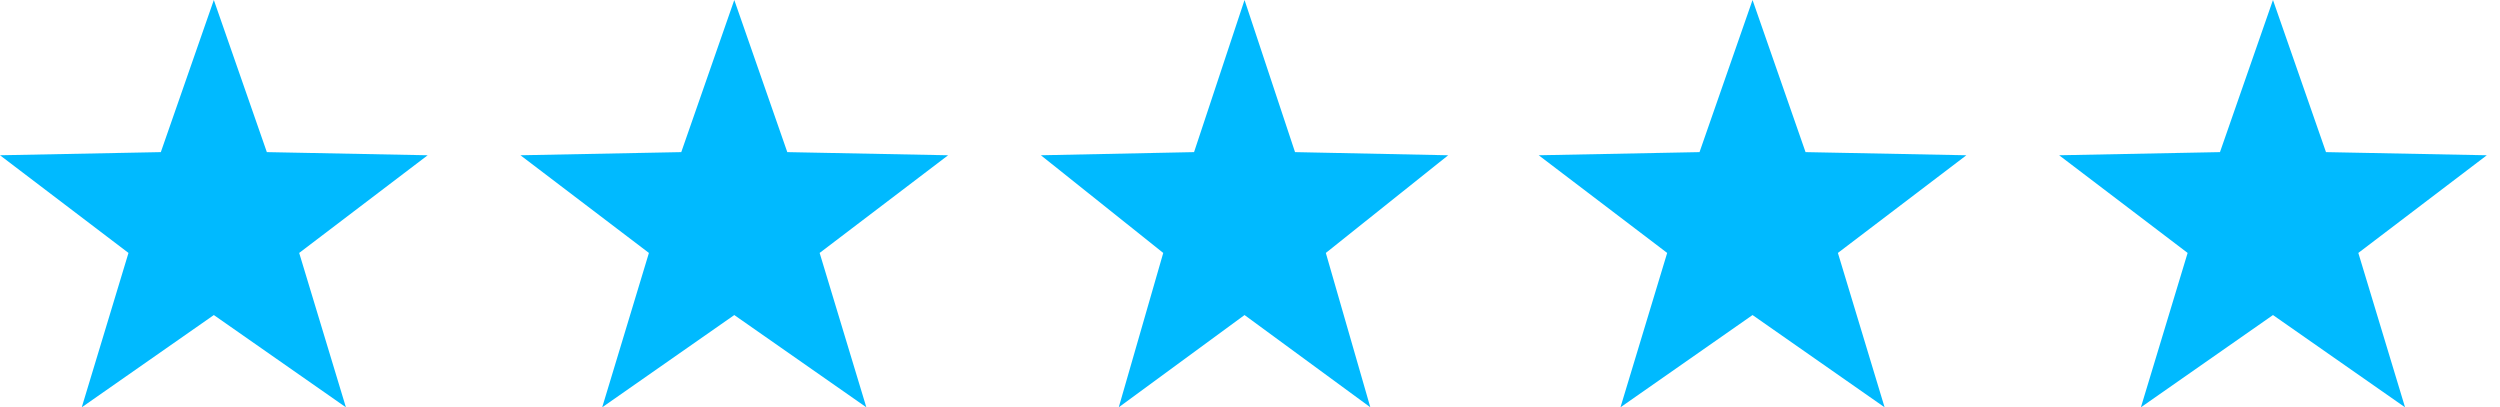
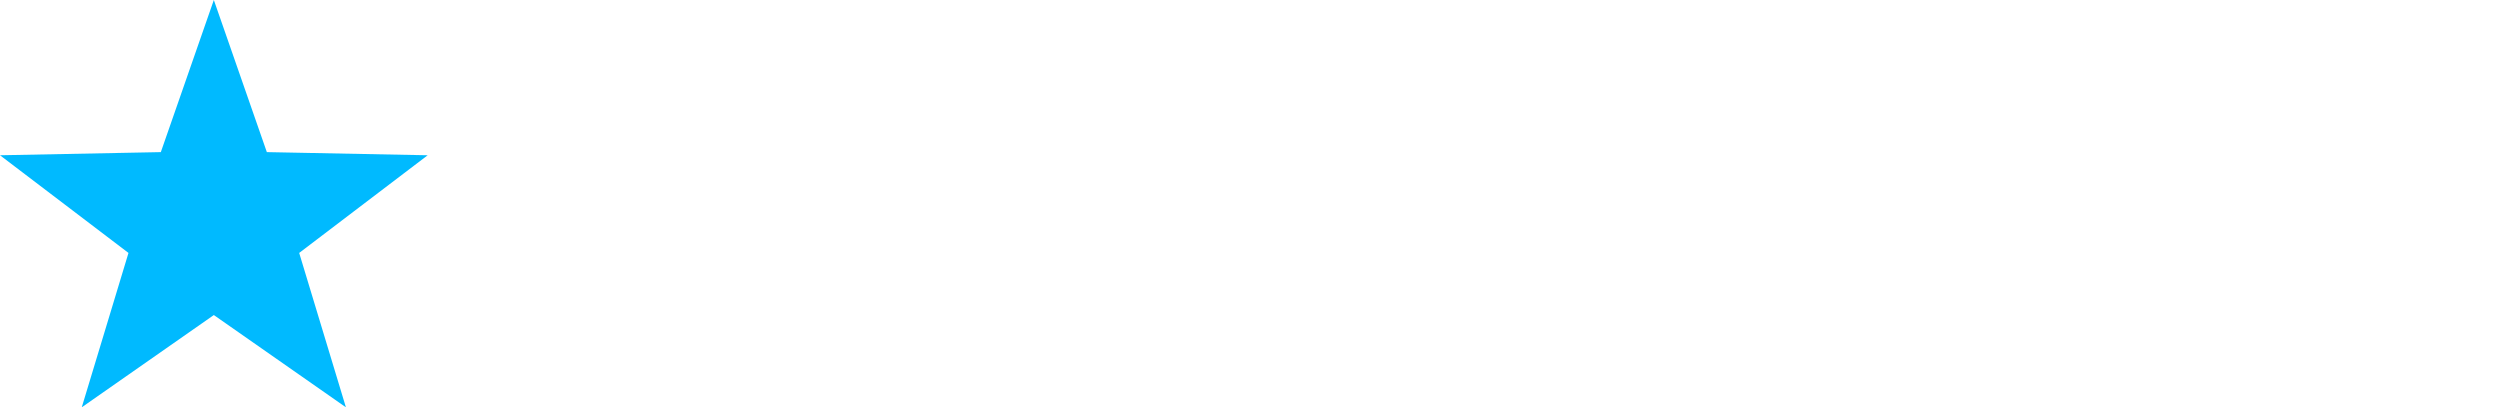
<svg xmlns="http://www.w3.org/2000/svg" width="178" height="29" viewBox="0 0 178 29" fill="none">
  <path d="M15.225 0L18.999 10.831L30.45 11.055L21.302 18.009L24.629 29L15.225 22.431L5.821 29L9.148 18.009L0 11.055L11.451 10.831L15.225 0Z" fill="#00baff" />
-   <path d="M88.611 0L92.206 10.831L103.111 11.055L94.399 18.009L97.567 29L88.611 22.431L79.655 29L82.823 18.009L74.111 11.055L85.017 10.831L88.611 0Z" fill="#00baff" />
-   <path d="M52.281 0L56.055 10.831L67.506 11.055L58.358 18.009L61.684 29L52.281 22.431L42.877 29L46.203 18.009L37.056 11.055L48.506 10.831L52.281 0Z" fill="#00baff" />
-   <path d="M124.781 0L128.555 10.831L140.006 11.055L130.858 18.009L134.184 29L124.781 22.431L115.377 29L118.703 18.009L109.556 11.055L121.006 10.831L124.781 0Z" fill="#00baff" />
-   <path d="M161.836 0L165.61 10.831L177.061 11.055L167.913 18.009L171.24 29L161.836 22.431L152.432 29L155.759 18.009L146.611 11.055L158.062 10.831L161.836 0Z" fill="#00baff" />
</svg>